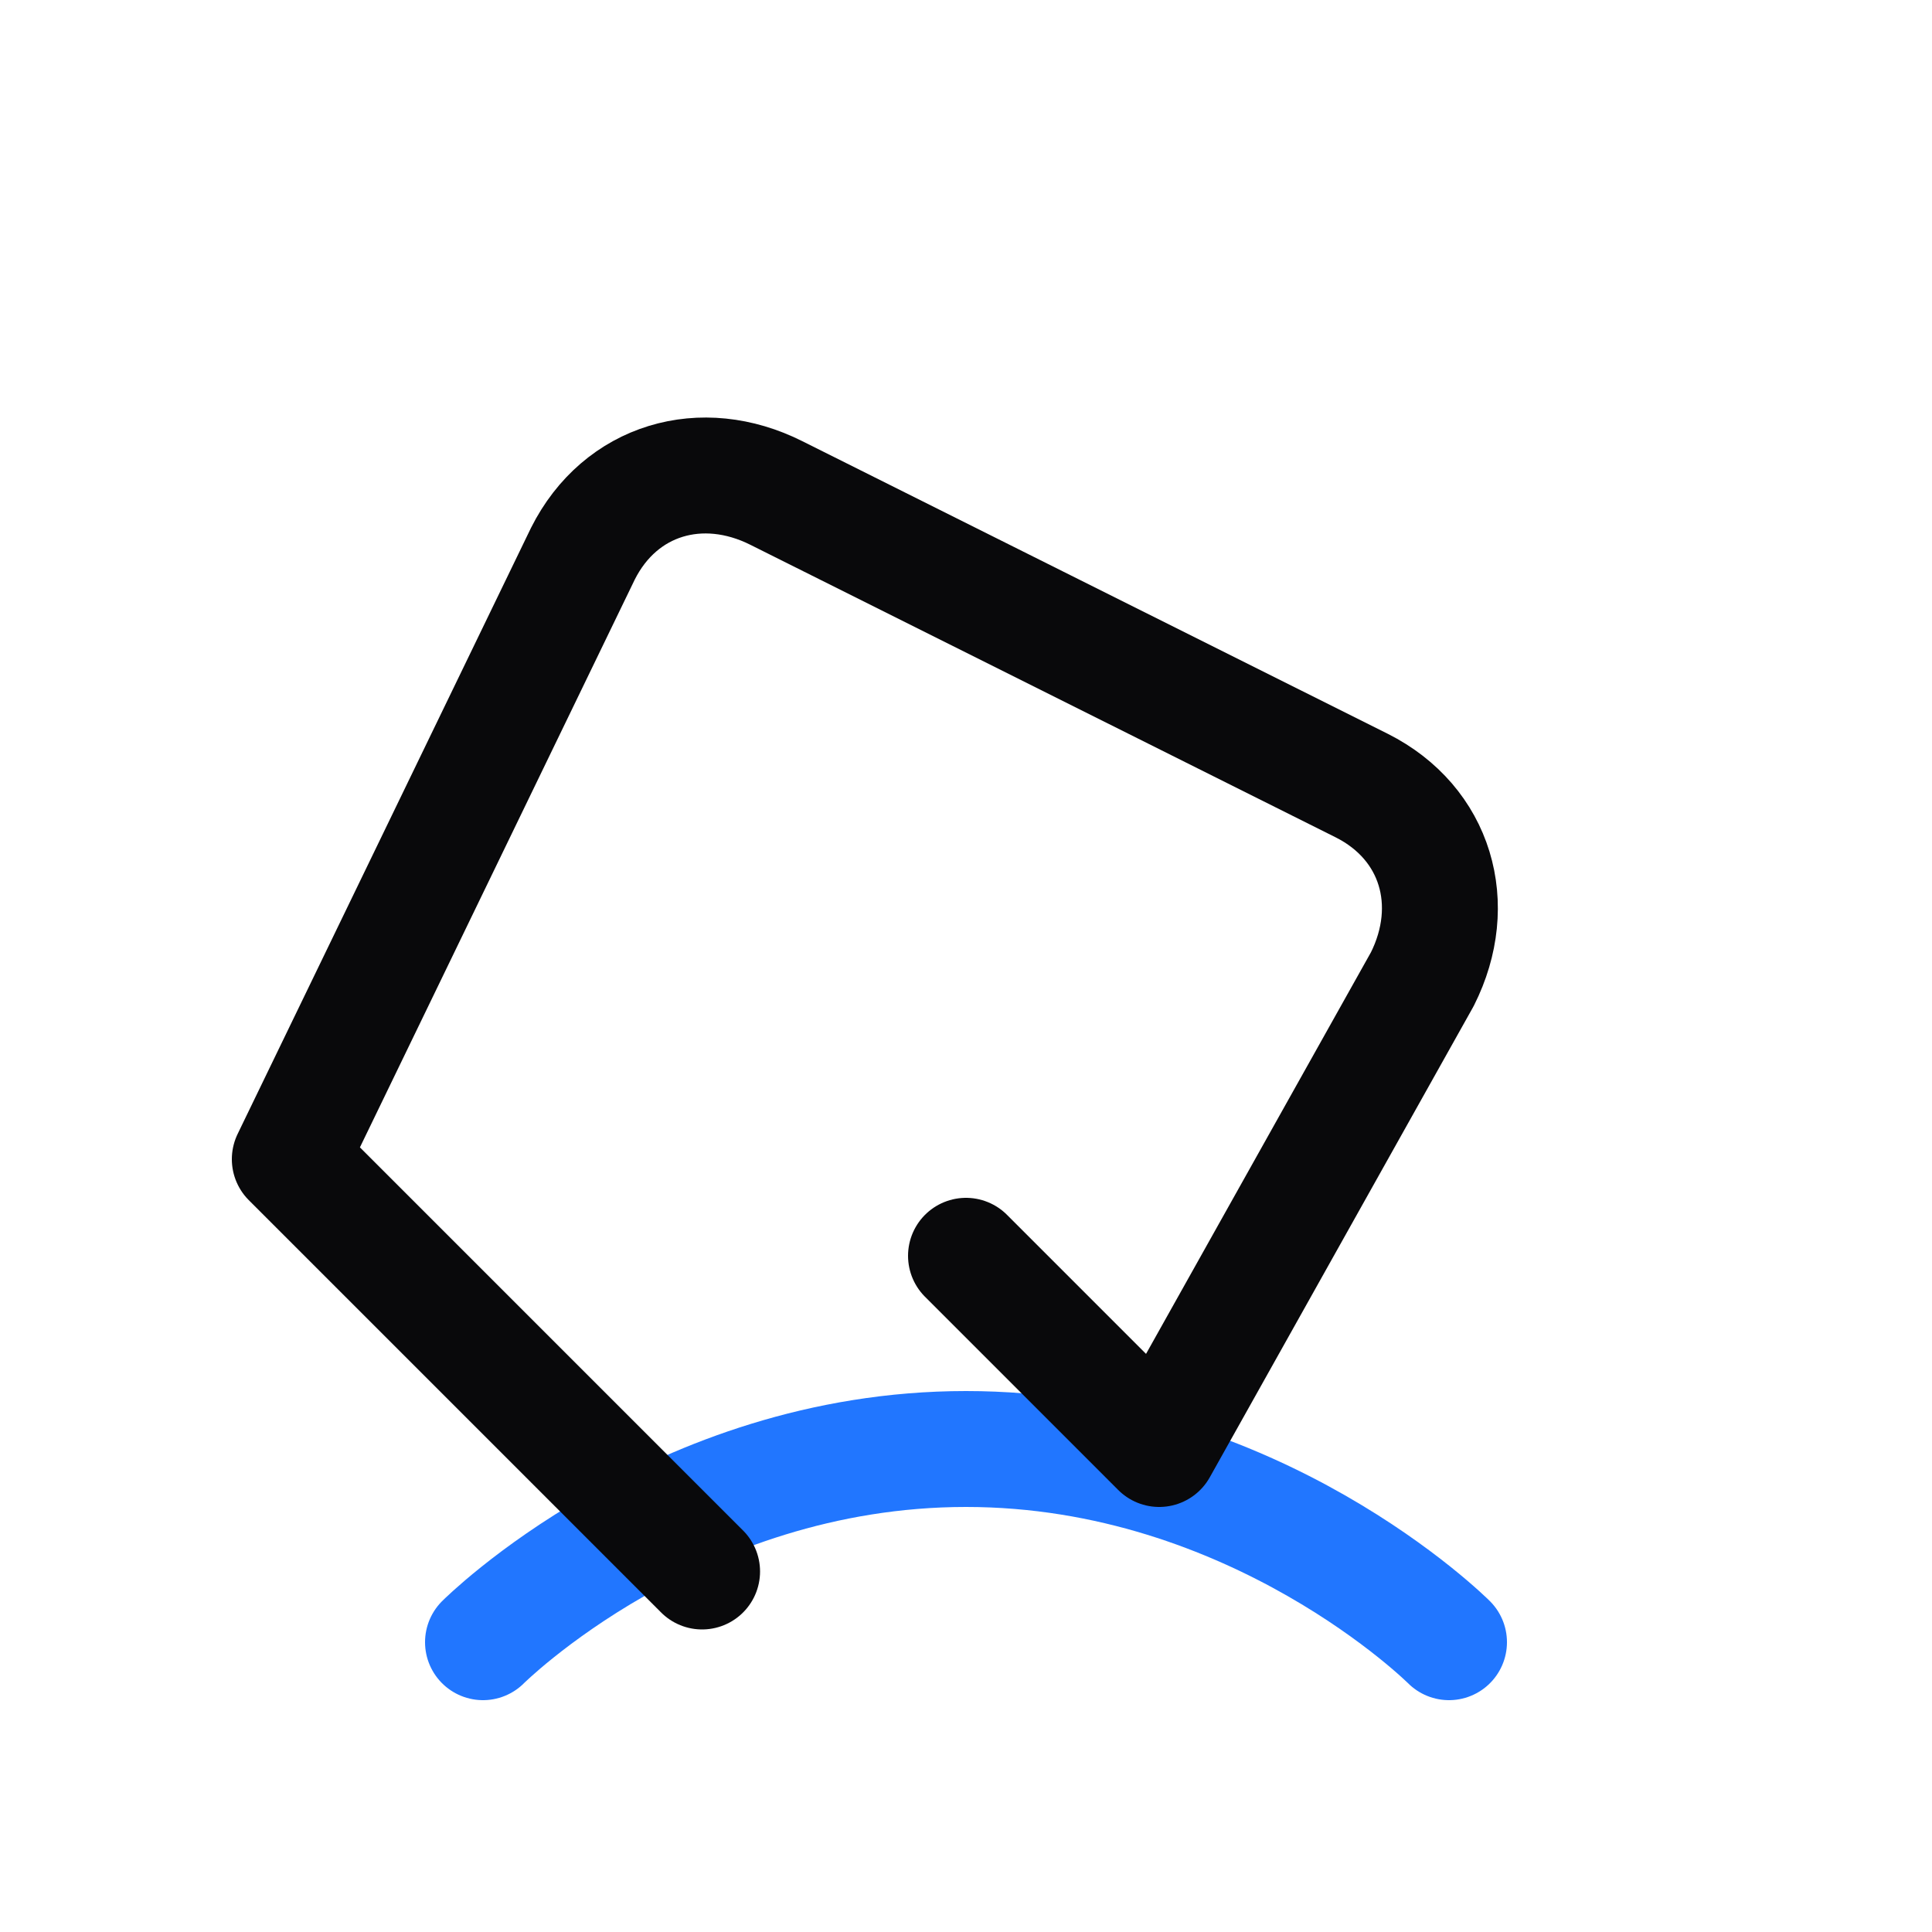
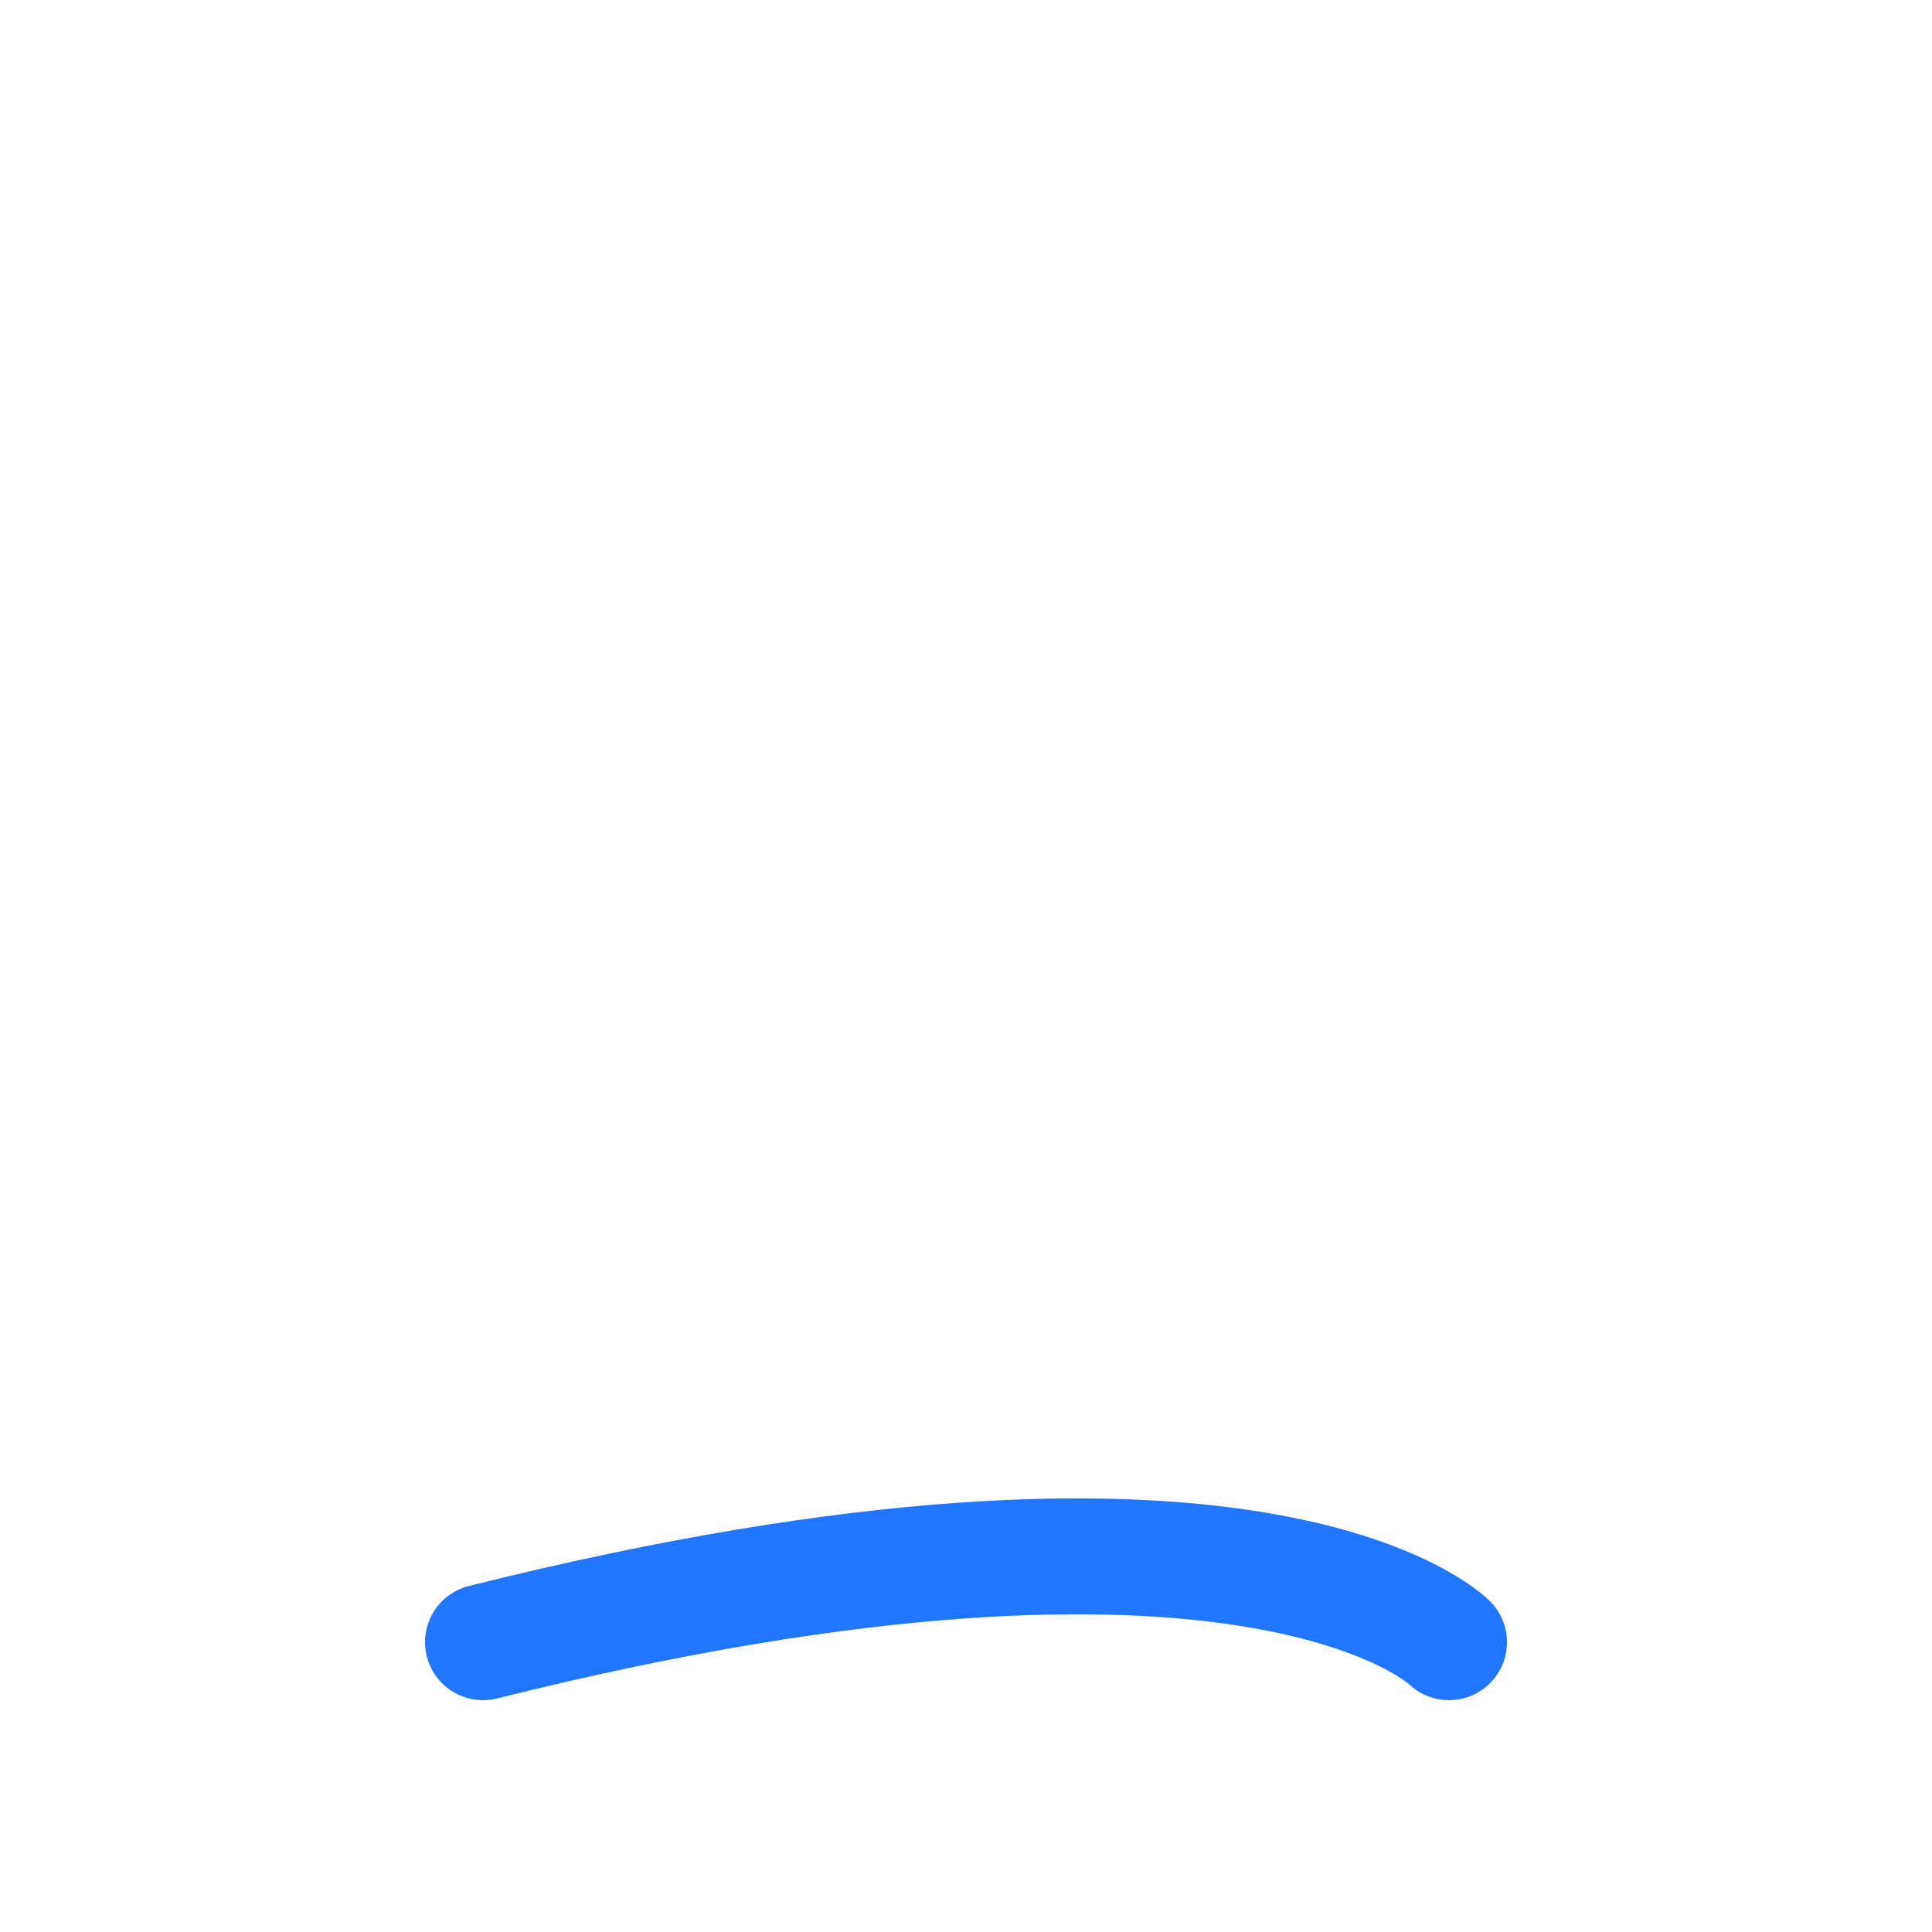
<svg xmlns="http://www.w3.org/2000/svg" width="100" height="100" viewBox="0 0 100 100" fill="none">
-   <path d="M25 85C25 85 35 75 50 75C65 75 75 85 75 85" stroke="#2176FF" stroke-width="6" stroke-linecap="round" stroke-linejoin="round" />
-   <path d="M36.34 81.34L15 60L30.17 28.66C32.11 24.8 36.33 23.58 40.19 25.52L70.48 40.66C74.34 42.6 75.56 46.82 73.62 50.68L60 75L50 65" stroke="#09090b" stroke-width="6" stroke-linecap="round" stroke-linejoin="round" />
+   <path d="M25 85C65 75 75 85 75 85" stroke="#2176FF" stroke-width="6" stroke-linecap="round" stroke-linejoin="round" />
</svg>